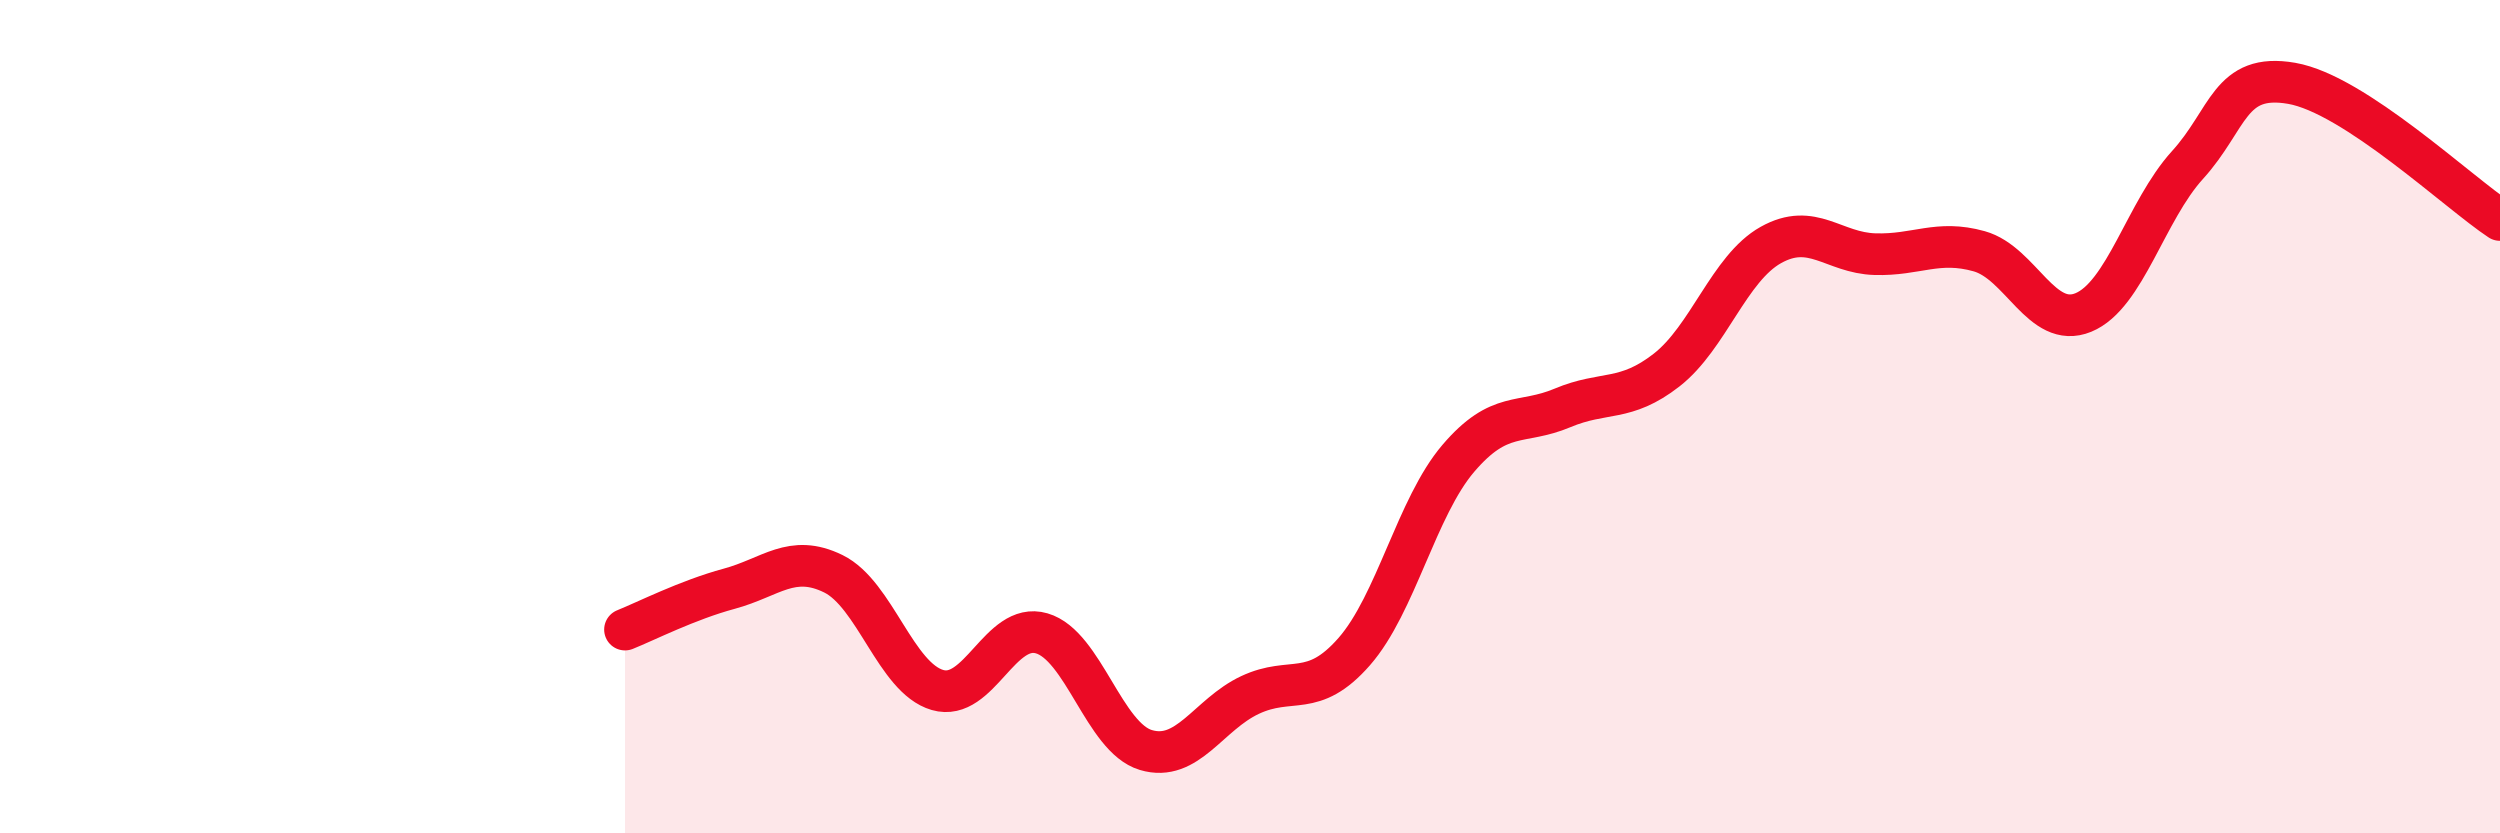
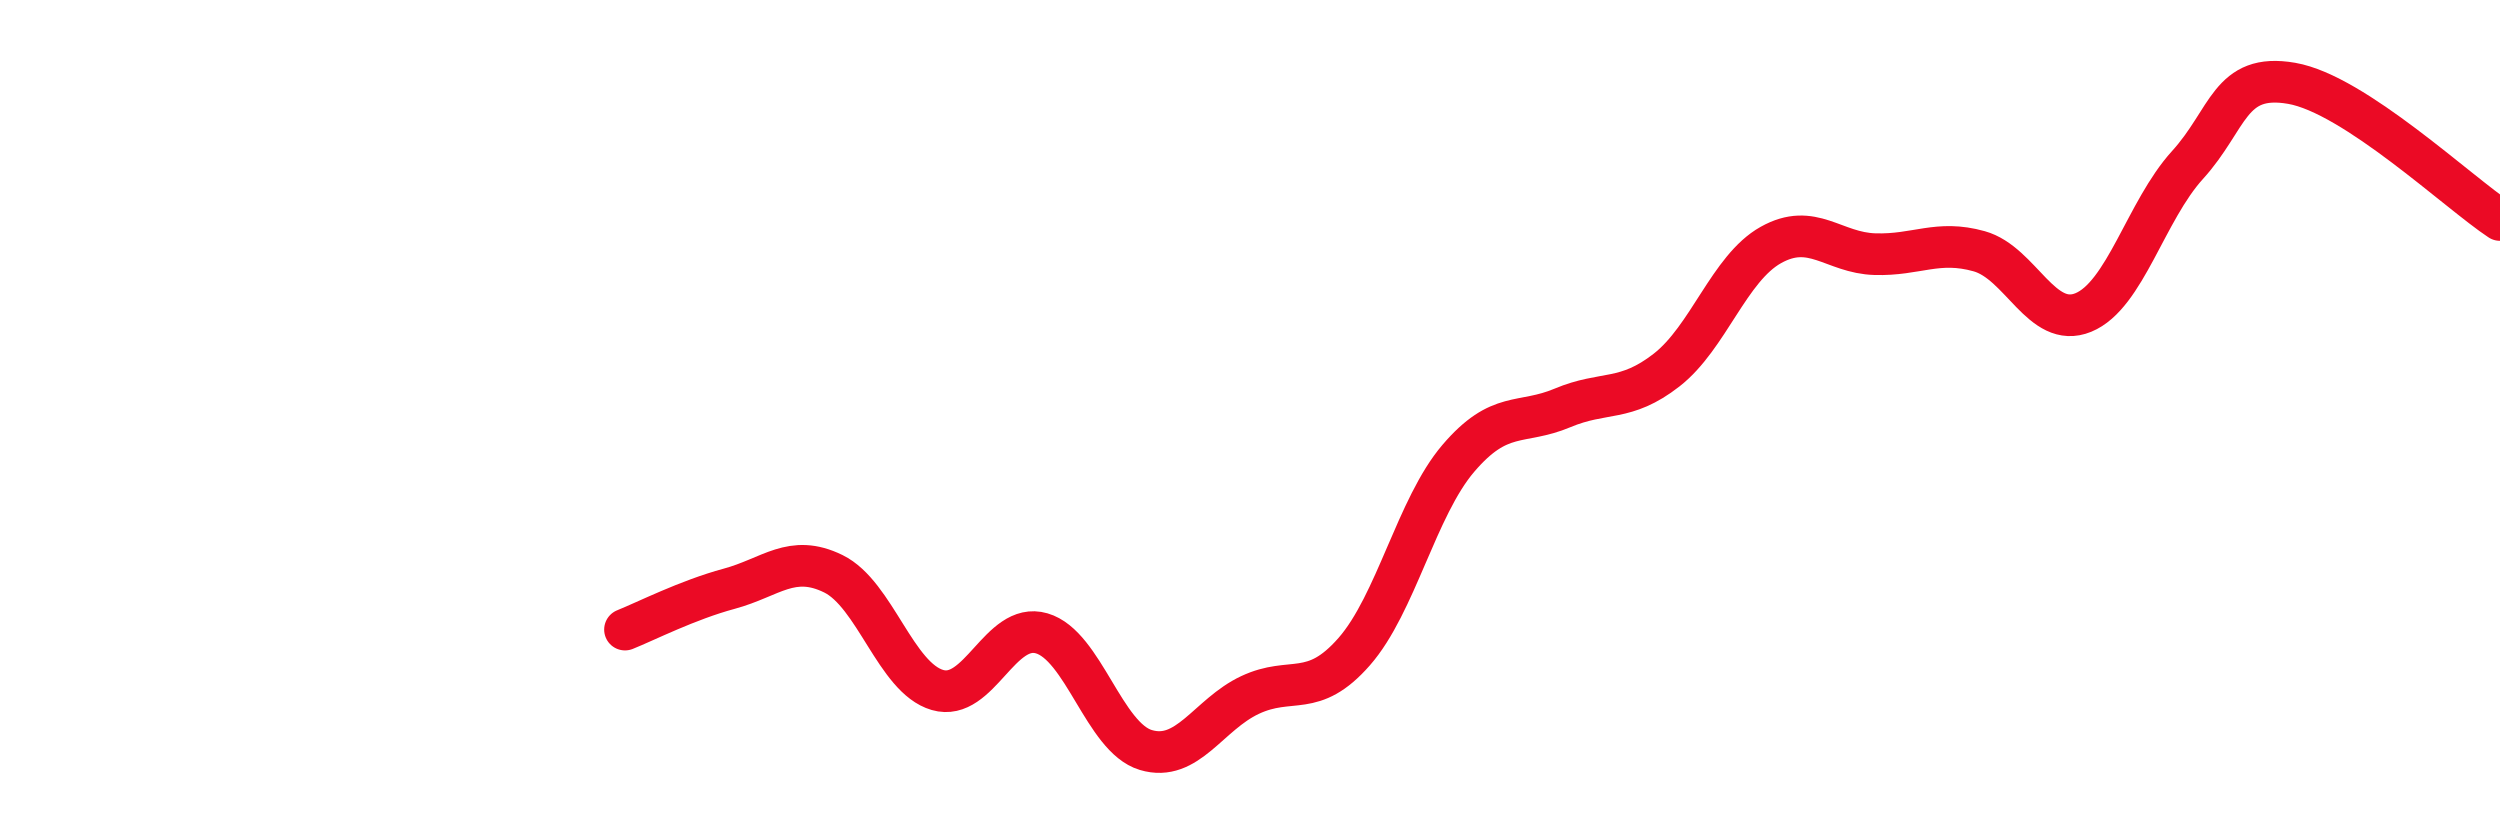
<svg xmlns="http://www.w3.org/2000/svg" width="60" height="20" viewBox="0 0 60 20">
-   <path d="M 15,15.11 C 15.5,14.91 16.5,14.4 17.5,14.13 C 18.5,13.86 19,13.28 20,13.77 C 21,14.26 21.5,16.27 22.5,16.56 C 23.5,16.85 24,14.91 25,15.2 C 26,15.49 26.5,17.7 27.5,18 C 28.5,18.3 29,17.15 30,16.68 C 31,16.21 31.5,16.78 32.5,15.64 C 33.5,14.5 34,12.17 35,11 C 36,9.83 36.5,10.21 37.5,9.79 C 38.5,9.37 39,9.66 40,8.88 C 41,8.1 41.5,6.44 42.5,5.88 C 43.5,5.32 44,6.07 45,6.1 C 46,6.13 46.5,5.75 47.5,6.03 C 48.5,6.31 49,7.91 50,7.5 C 51,7.09 51.5,5.06 52.5,3.96 C 53.5,2.86 53.5,1.74 55,2 C 56.5,2.26 59,4.62 60,5.28L60 20L15 20Z" fill="#EB0A25" opacity="0.1" stroke-linecap="round" stroke-linejoin="round" />
  <path d="M 15,15.11 C 15.5,14.91 16.5,14.4 17.5,14.13 C 18.5,13.86 19,13.28 20,13.77 C 21,14.26 21.5,16.27 22.5,16.56 C 23.5,16.85 24,14.91 25,15.2 C 26,15.49 26.5,17.7 27.5,18 C 28.5,18.3 29,17.15 30,16.68 C 31,16.21 31.5,16.78 32.5,15.64 C 33.5,14.5 34,12.17 35,11 C 36,9.83 36.5,10.21 37.5,9.79 C 38.5,9.37 39,9.66 40,8.88 C 41,8.1 41.5,6.44 42.5,5.88 C 43.5,5.32 44,6.07 45,6.1 C 46,6.13 46.5,5.75 47.5,6.03 C 48.5,6.31 49,7.91 50,7.5 C 51,7.09 51.5,5.06 52.5,3.96 C 53.5,2.86 53.5,1.74 55,2 C 56.5,2.26 59,4.62 60,5.28" stroke="#EB0A25" stroke-width="1" fill="none" stroke-linecap="round" stroke-linejoin="round" />
</svg>